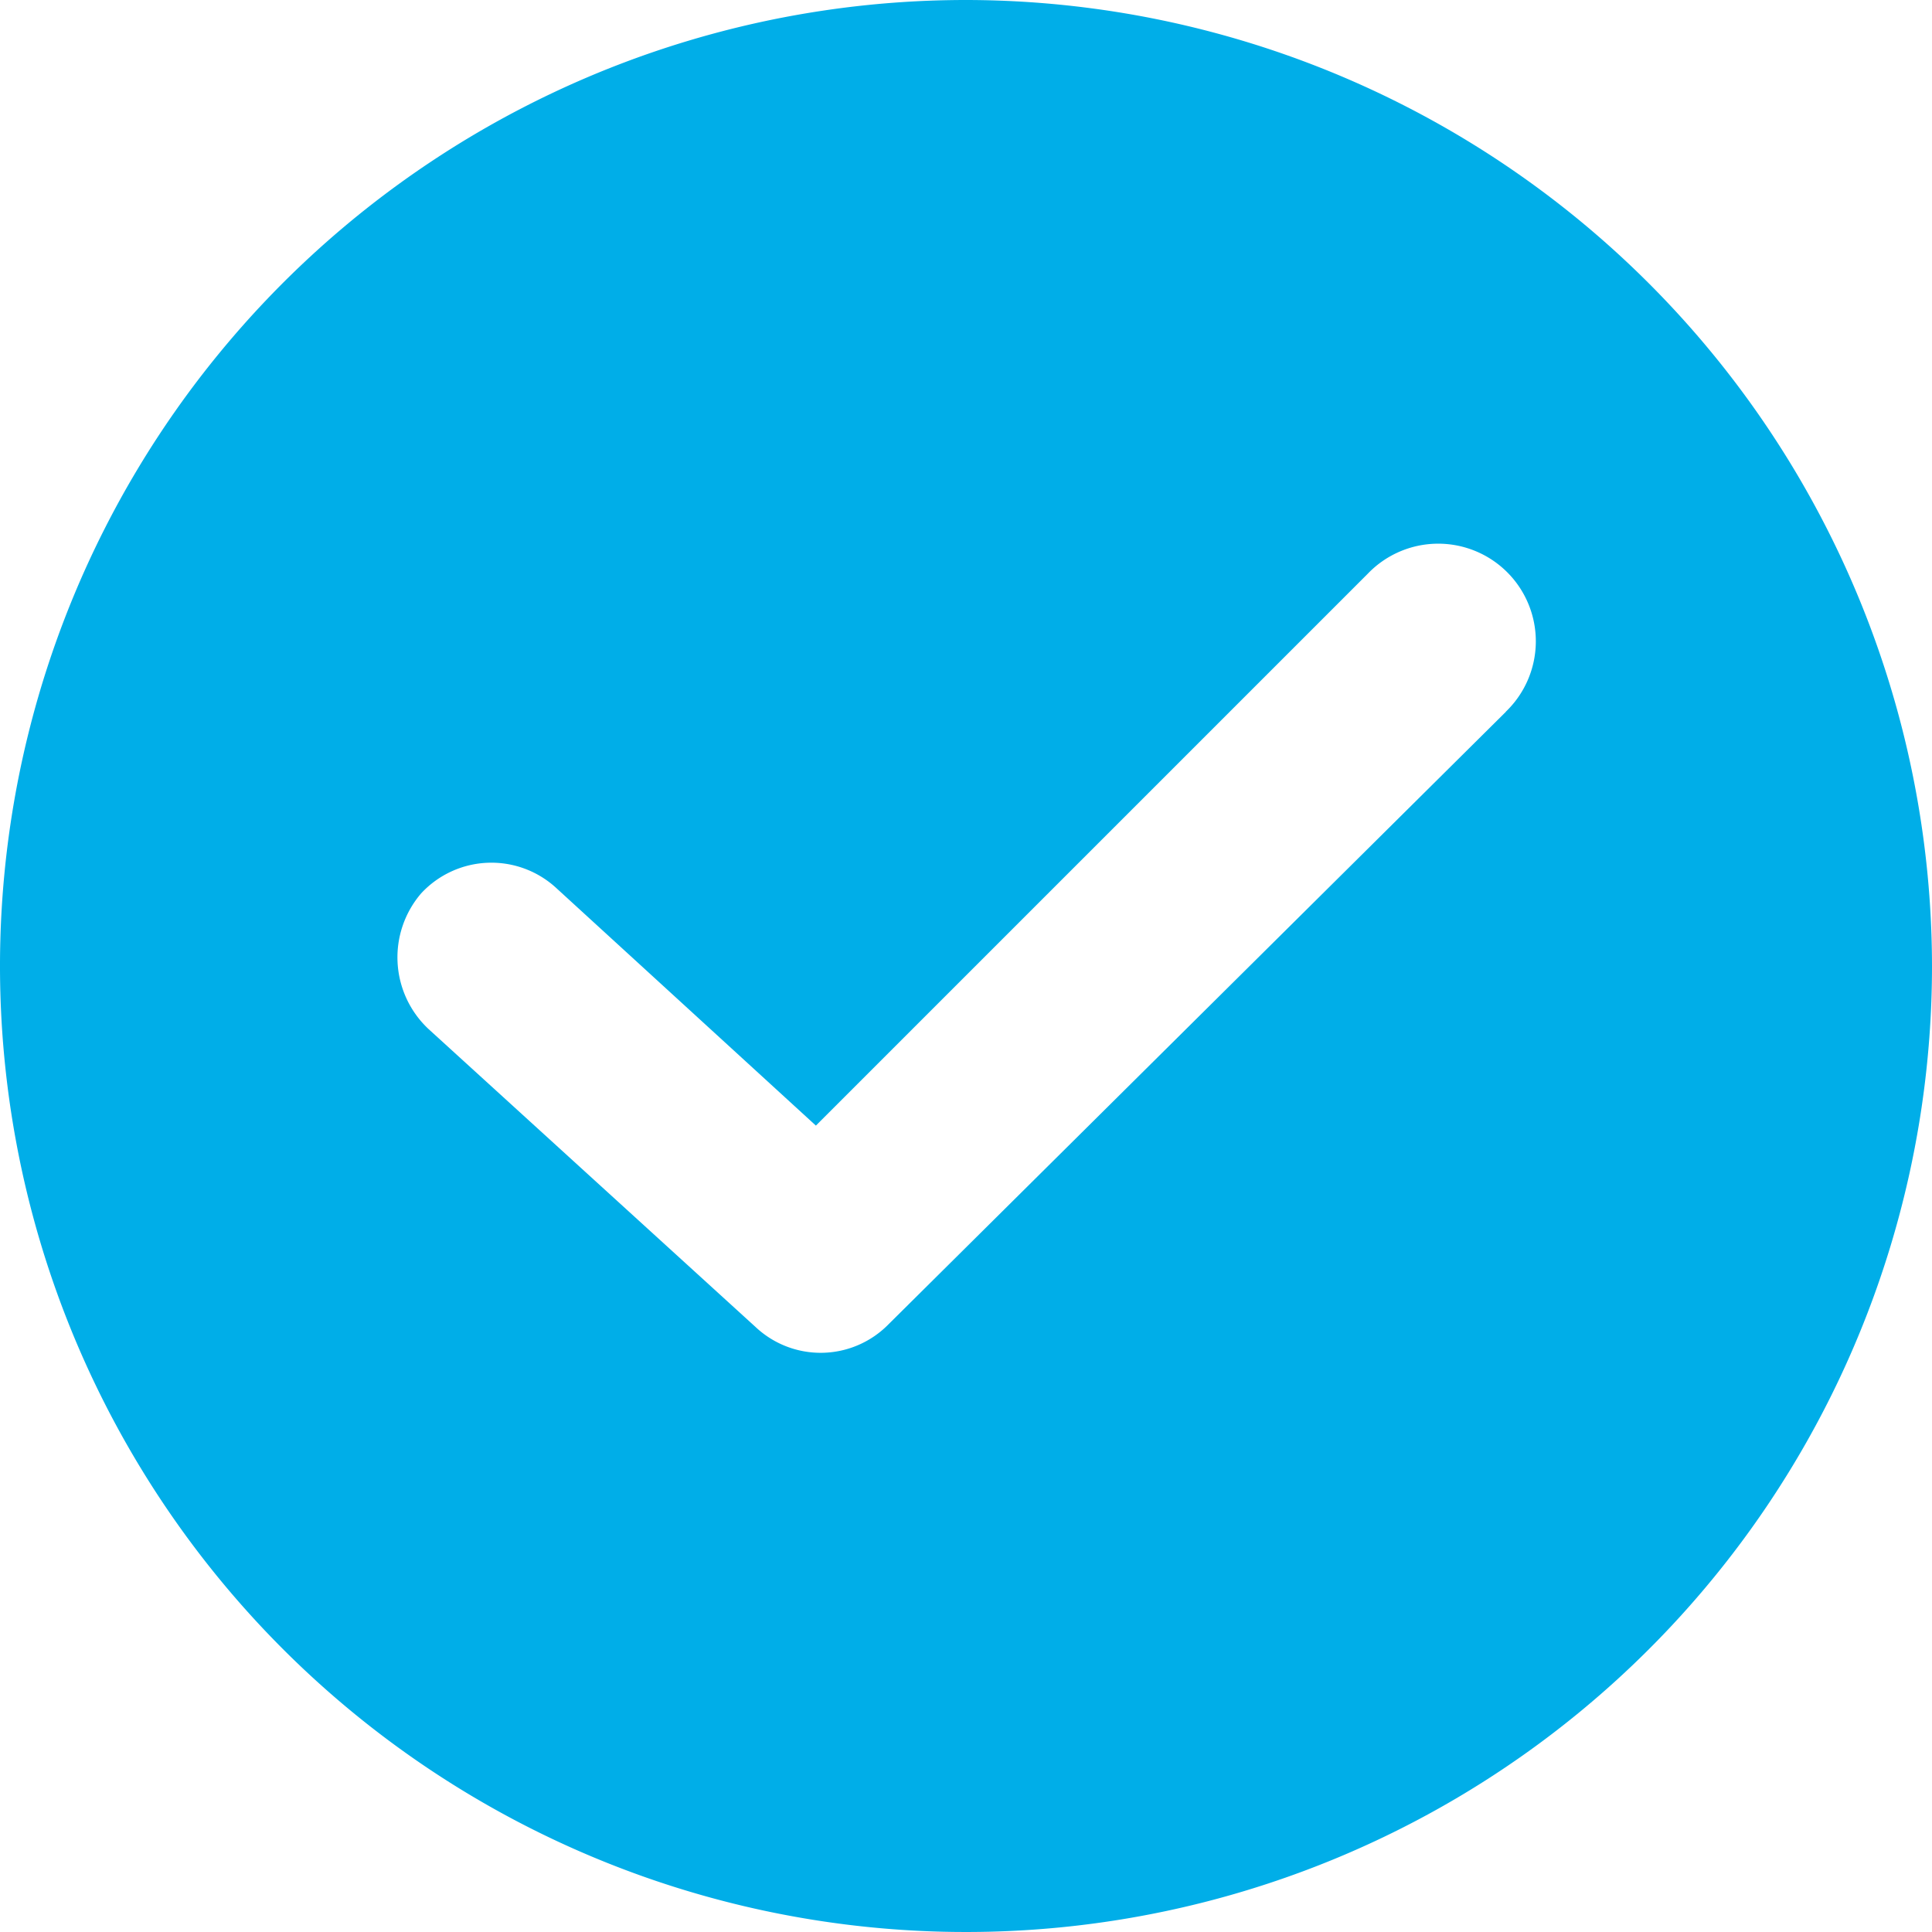
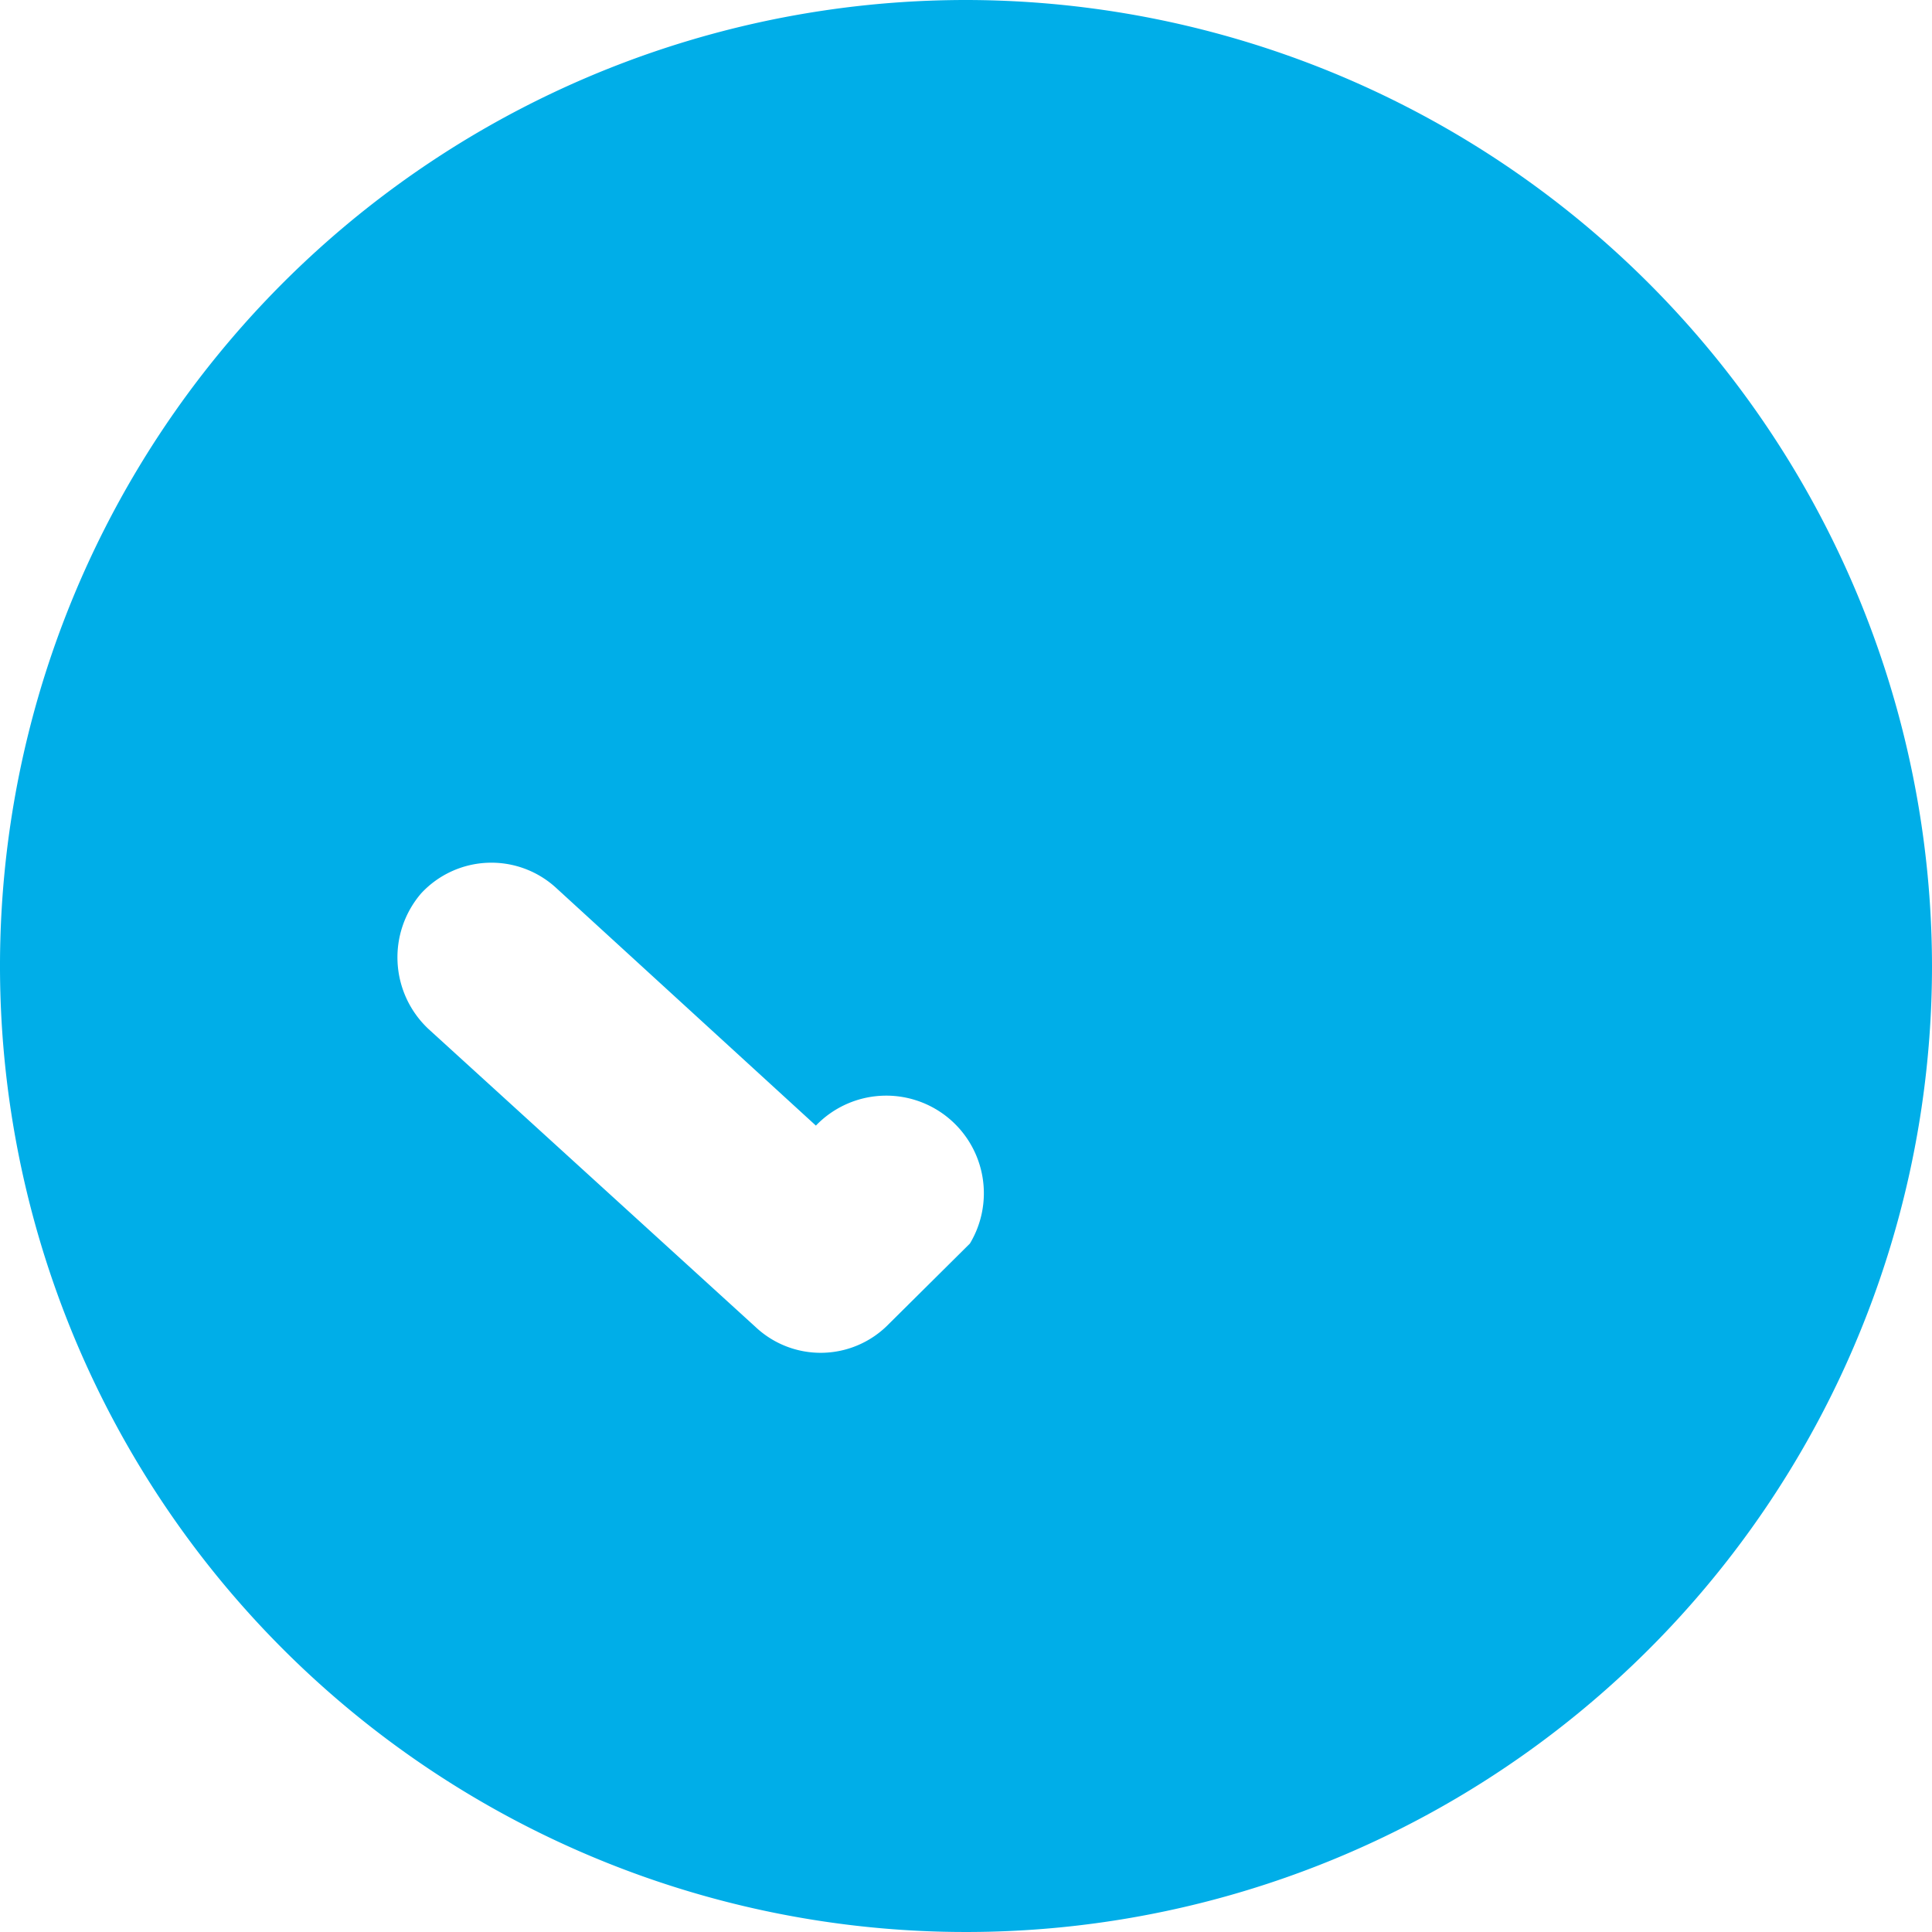
<svg xmlns="http://www.w3.org/2000/svg" id="Benefity" width="23" height="23" viewBox="0 0 23 23">
  <g id="Group_9" data-name="Group 9">
-     <path id="Path_23" data-name="Path 23" d="M11.5,0A11.5,11.5,0,1,0,23,11.5,11.513,11.513,0,0,0,11.5,0Zm6.427,8.474-7.35,7.292a1.131,1.131,0,0,1-1.585.029L5.1,12.249a1.169,1.169,0,0,1-.086-1.614,1.14,1.14,0,0,1,1.614-.058L9.713,13.4l6.571-6.571a1.162,1.162,0,1,1,1.643,1.643Z" fill="#00aee8" />
+     <path id="Path_23" data-name="Path 23" d="M11.5,0A11.5,11.5,0,1,0,23,11.5,11.513,11.513,0,0,0,11.5,0Zm6.427,8.474-7.35,7.292a1.131,1.131,0,0,1-1.585.029L5.1,12.249a1.169,1.169,0,0,1-.086-1.614,1.14,1.14,0,0,1,1.614-.058L9.713,13.4a1.162,1.162,0,1,1,1.643,1.643Z" fill="#00aee8" />
  </g>
</svg>